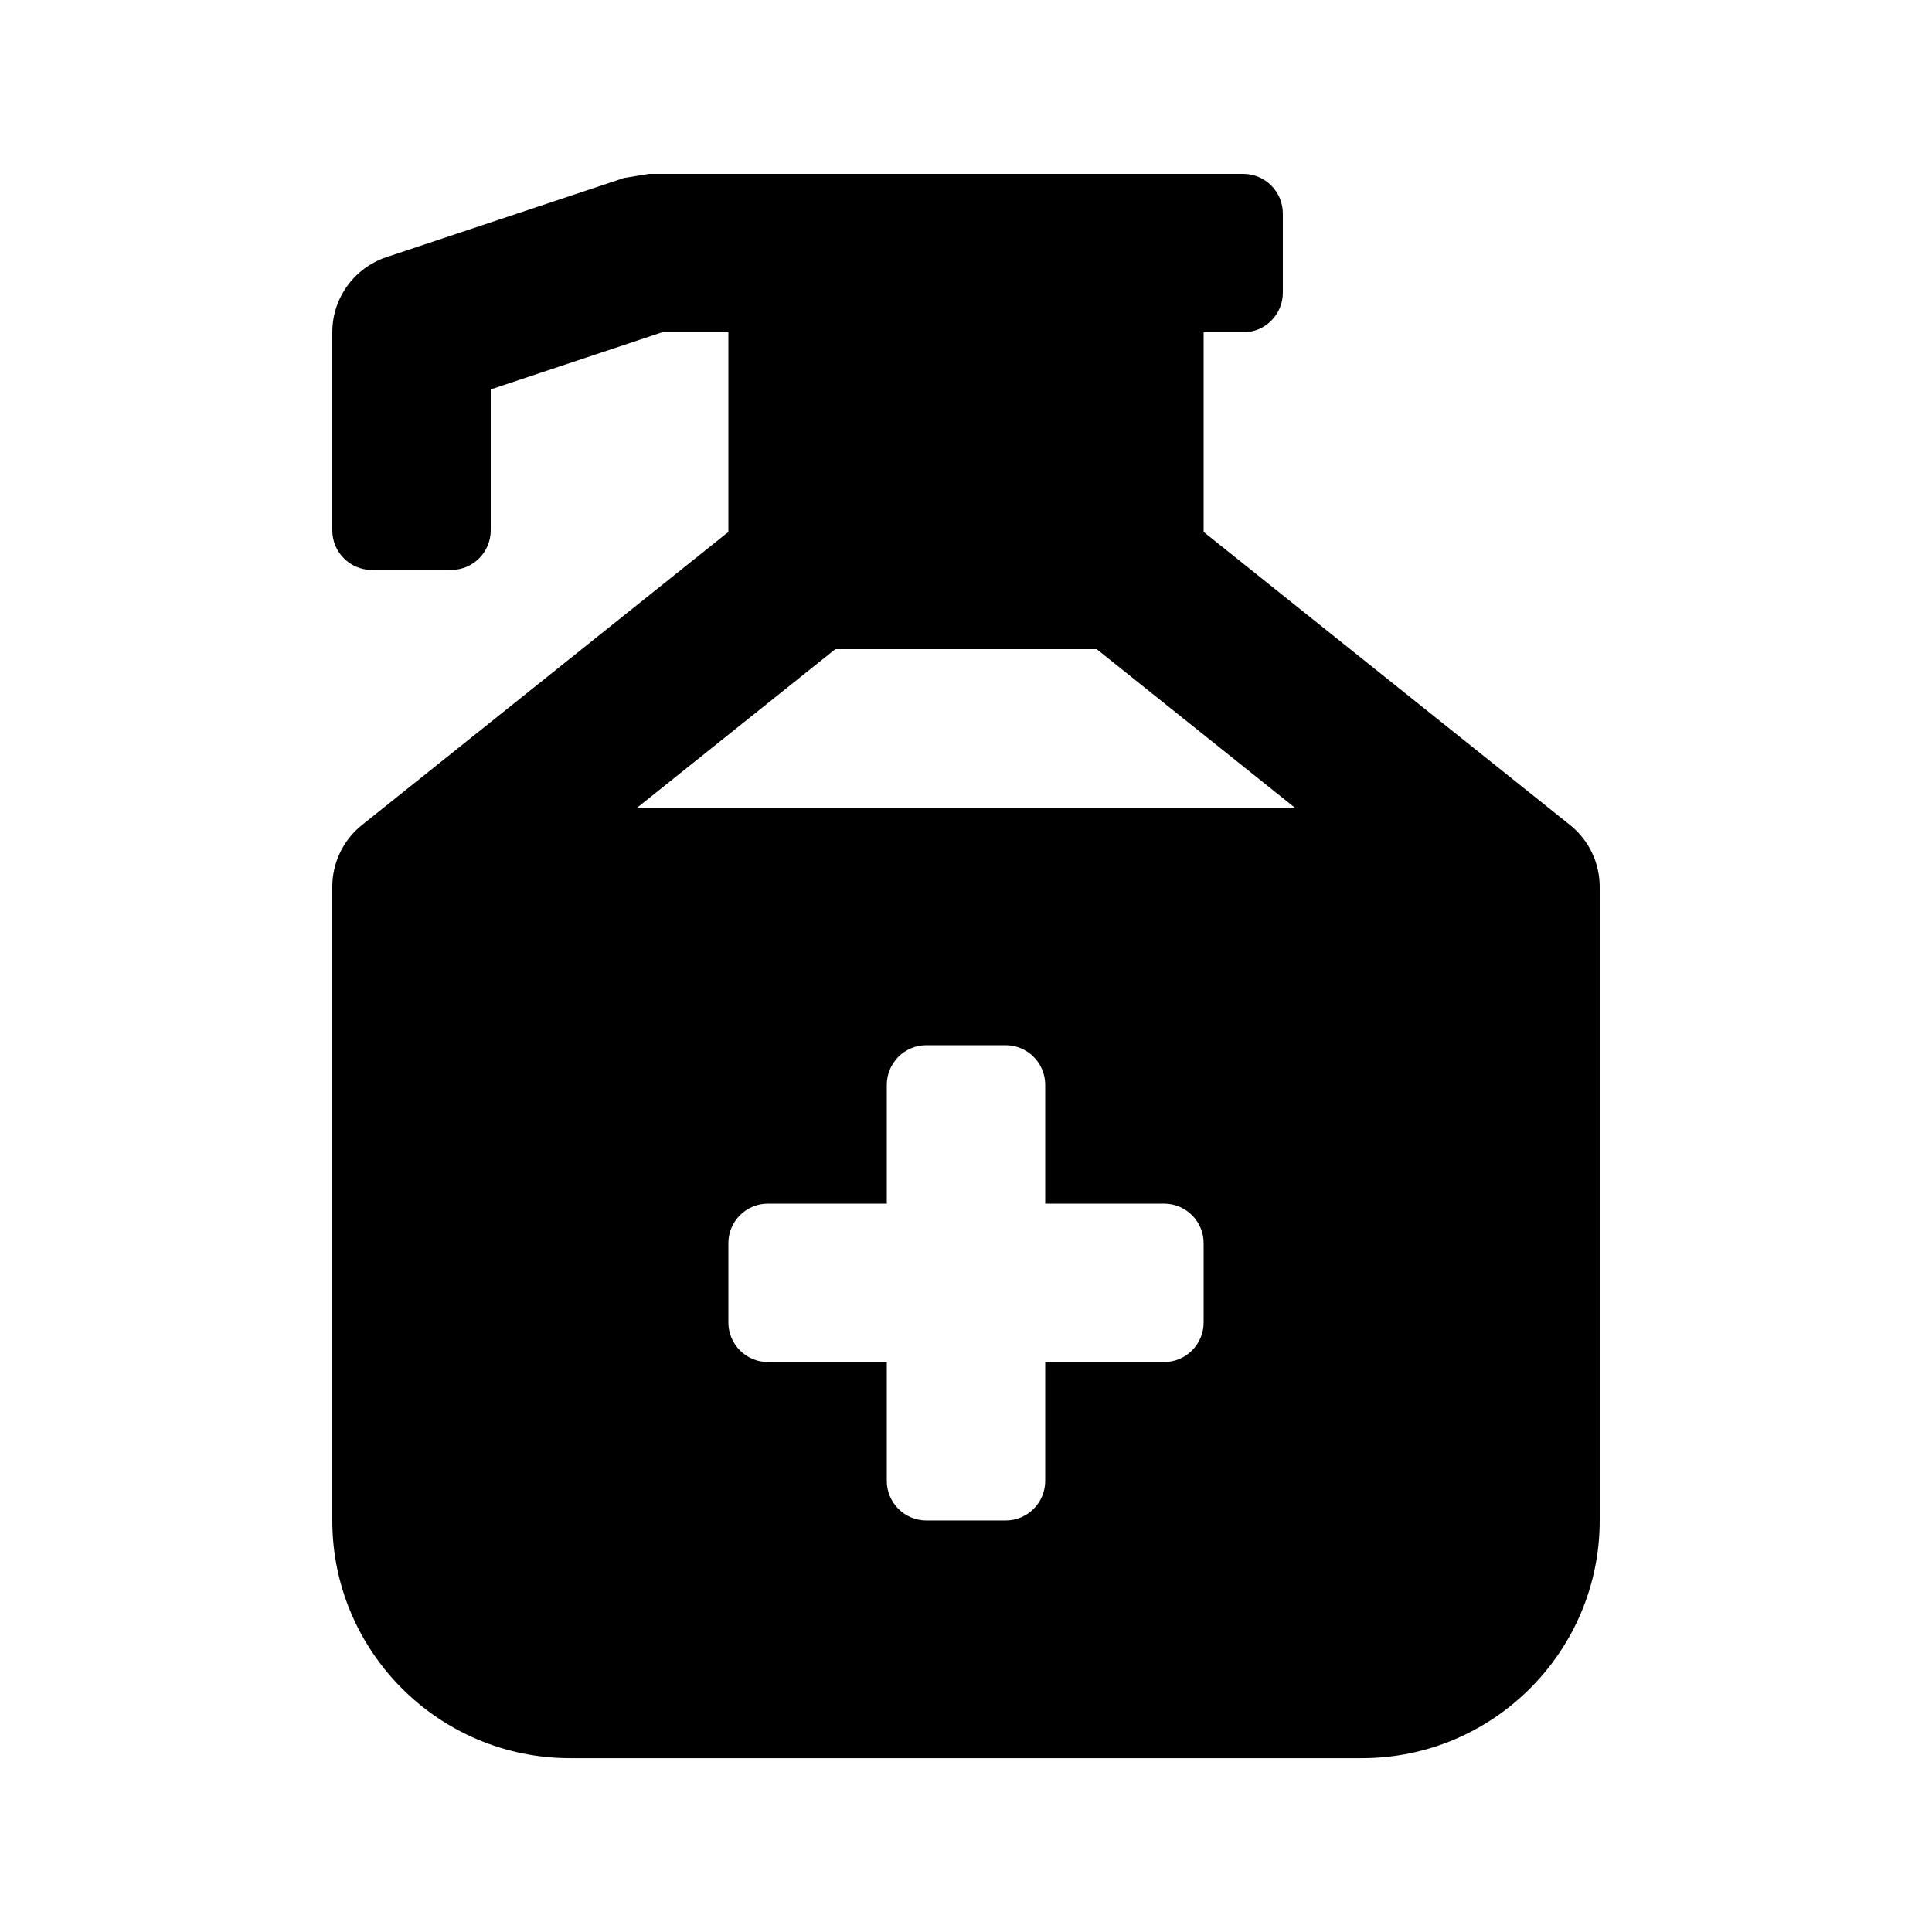
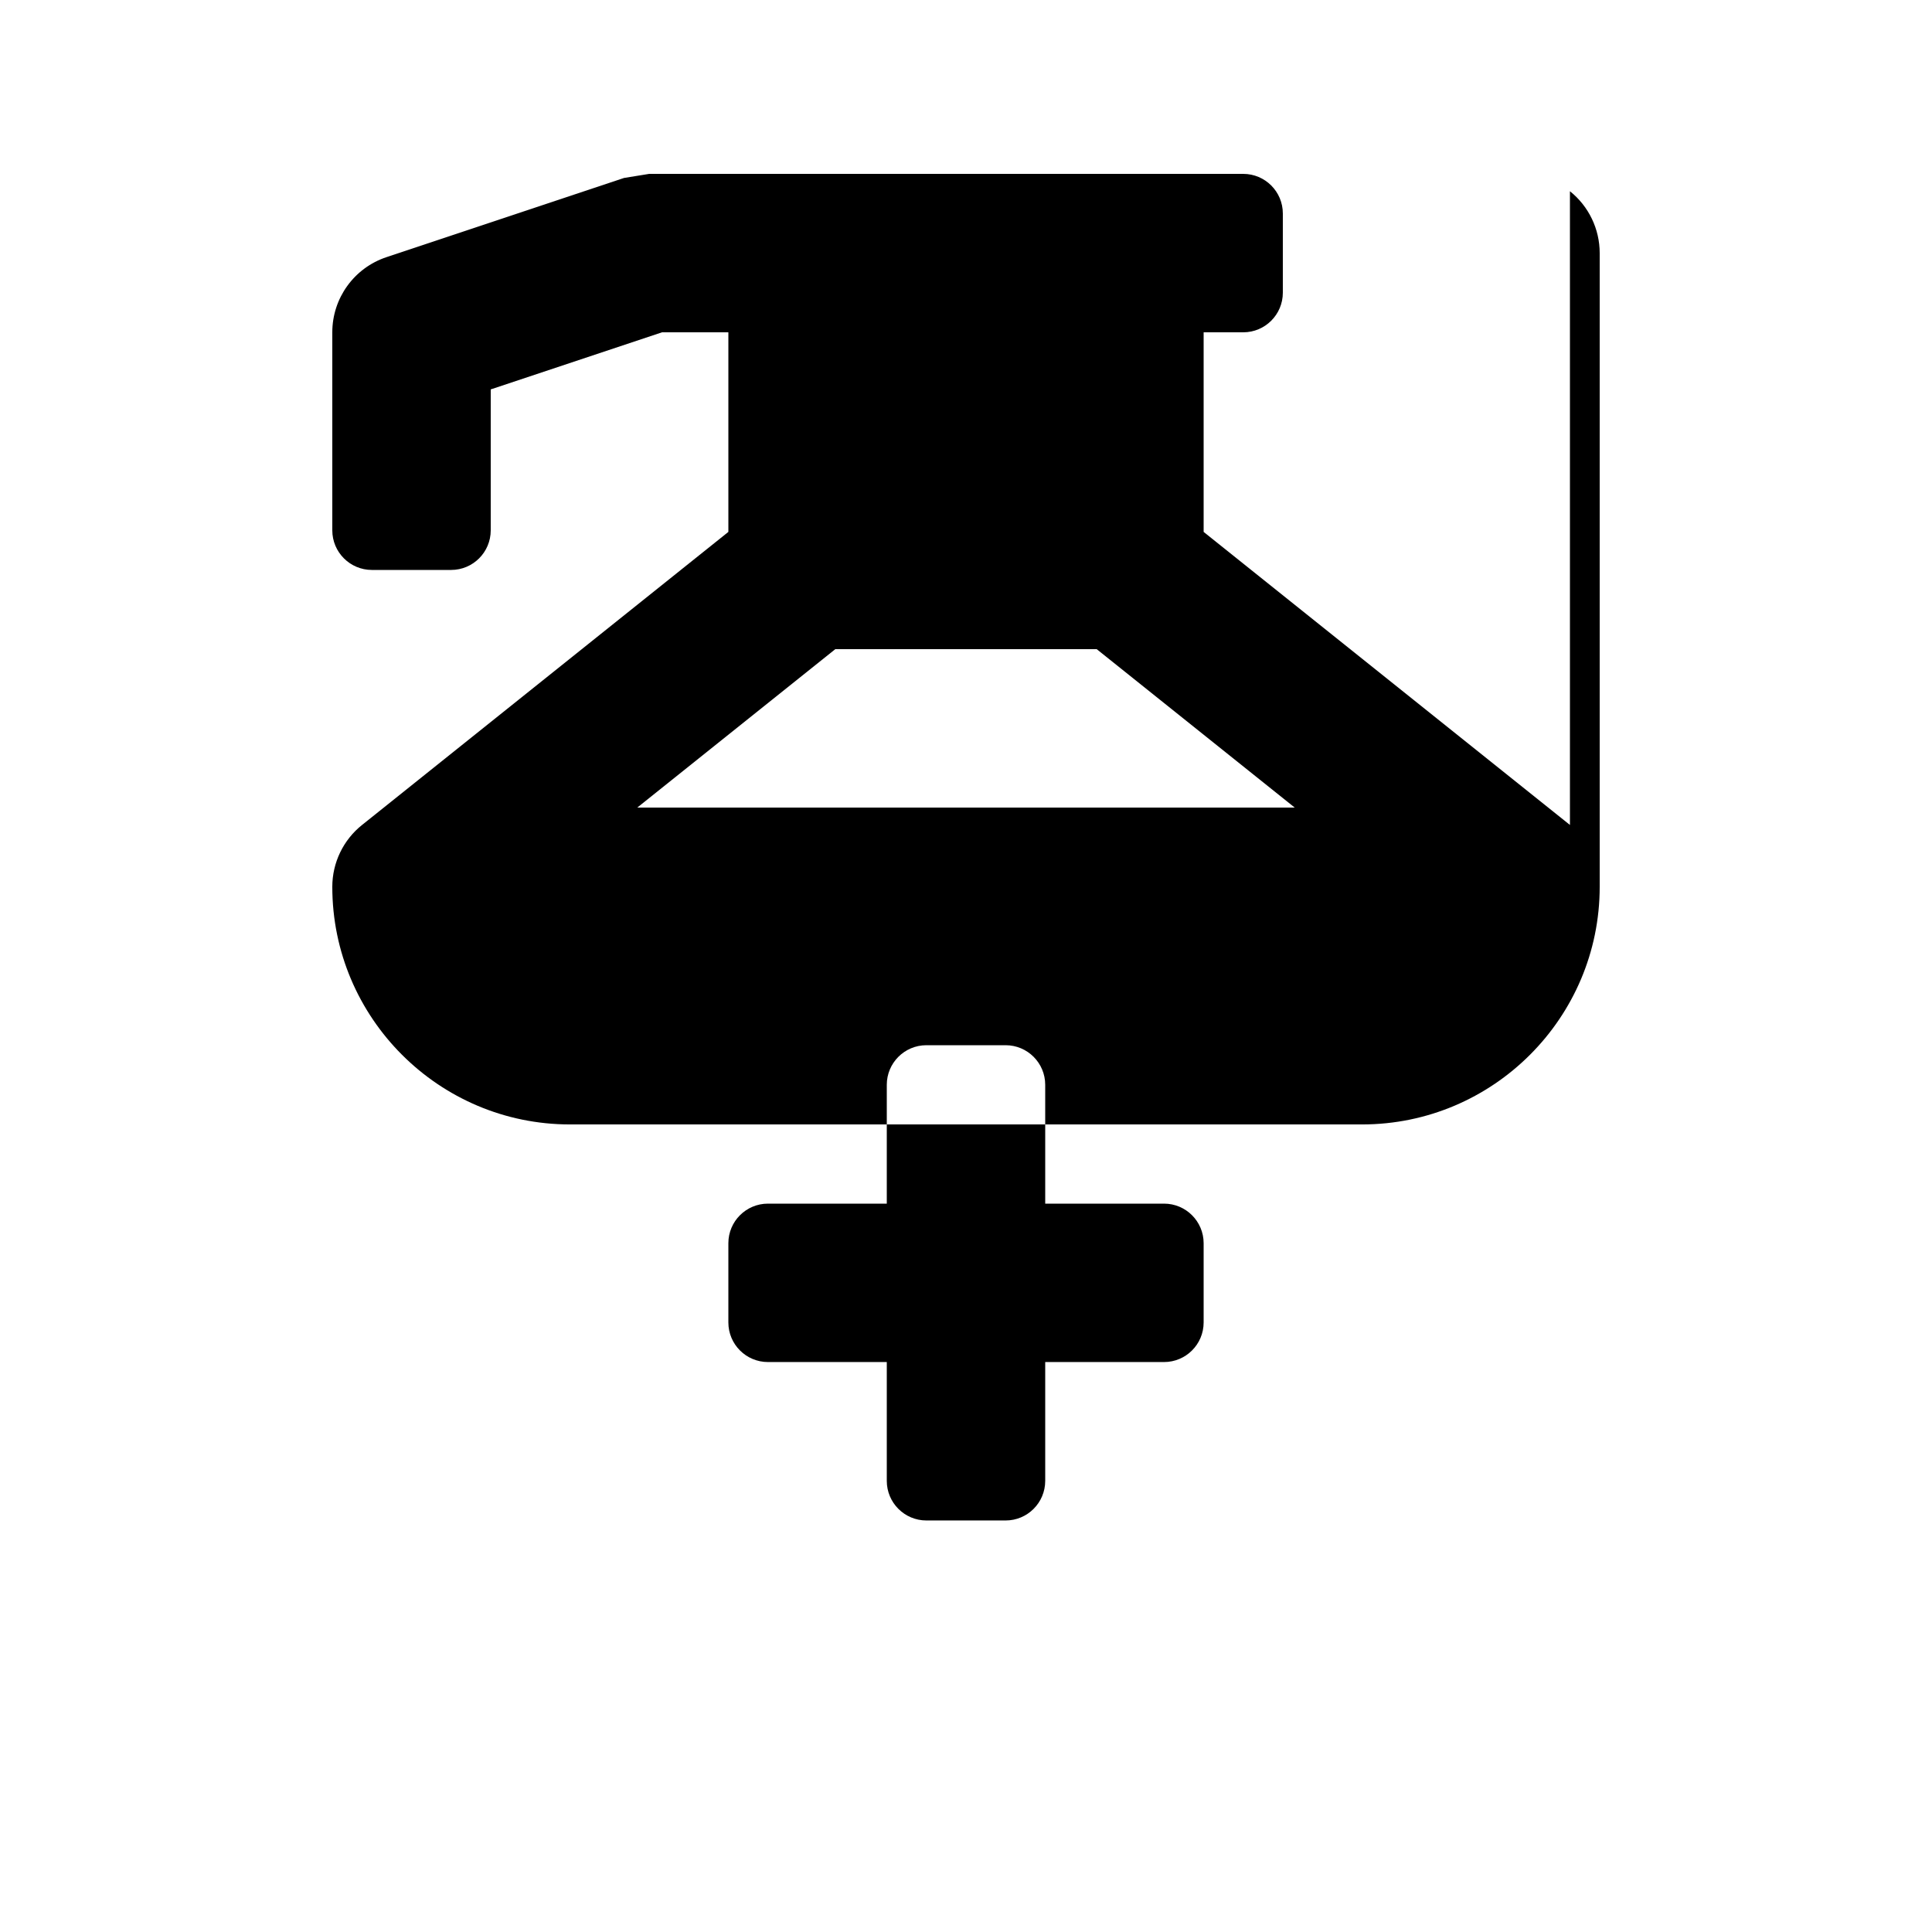
<svg xmlns="http://www.w3.org/2000/svg" fill="#000000" width="800px" height="800px" version="1.1" viewBox="144 144 512 512">
-   <path d="m560.05 362.62-97.074-77.66v-52.895h10.496c5.793 0 10.492-4.699 10.492-10.496v-20.992c0-5.797-4.699-10.496-10.492-10.496h-157.44c-2.234 0.359-4.422 0.719-6.652 1.078l-62.965 20.992c-8.574 2.852-14.352 10.875-14.352 19.906v52.488c0 5.797 4.699 10.496 10.496 10.496h20.992c5.797 0 10.496-4.699 10.496-10.496v-37.352l45.387-15.129h17.59v52.895l-97.078 77.664c-4.981 3.973-7.883 10.012-7.883 16.387v167.94c0 34.727 28.25 62.977 62.977 62.977h209.92c34.727 0 62.977-28.25 62.977-62.977v-167.94c-0.004-6.375-2.902-12.414-7.887-16.391zm-97.074 131.84c0 5.797-4.699 10.496-10.496 10.496h-31.488v31.488c0 5.797-4.699 10.496-10.496 10.496h-20.992c-5.797 0-10.496-4.699-10.496-10.496v-31.488h-31.488c-5.797 0-10.496-4.699-10.496-10.496v-20.992c0-5.797 4.699-10.492 10.496-10.492h31.488v-31.488c0-5.797 4.699-10.496 10.496-10.496h20.992c5.797 0 10.496 4.699 10.496 10.496v31.488h31.488c5.797 0 10.496 4.699 10.496 10.496zm-150.08-136.45 52.48-41.984h69.25l52.48 41.984z" />
+   <path d="m560.05 362.62-97.074-77.66v-52.895h10.496c5.793 0 10.492-4.699 10.492-10.496v-20.992c0-5.797-4.699-10.496-10.492-10.496h-157.44c-2.234 0.359-4.422 0.719-6.652 1.078l-62.965 20.992c-8.574 2.852-14.352 10.875-14.352 19.906v52.488c0 5.797 4.699 10.496 10.496 10.496h20.992c5.797 0 10.496-4.699 10.496-10.496v-37.352l45.387-15.129h17.59v52.895l-97.078 77.664c-4.981 3.973-7.883 10.012-7.883 16.387c0 34.727 28.25 62.977 62.977 62.977h209.92c34.727 0 62.977-28.25 62.977-62.977v-167.94c-0.004-6.375-2.902-12.414-7.887-16.391zm-97.074 131.84c0 5.797-4.699 10.496-10.496 10.496h-31.488v31.488c0 5.797-4.699 10.496-10.496 10.496h-20.992c-5.797 0-10.496-4.699-10.496-10.496v-31.488h-31.488c-5.797 0-10.496-4.699-10.496-10.496v-20.992c0-5.797 4.699-10.492 10.496-10.492h31.488v-31.488c0-5.797 4.699-10.496 10.496-10.496h20.992c5.797 0 10.496 4.699 10.496 10.496v31.488h31.488c5.797 0 10.496 4.699 10.496 10.496zm-150.08-136.45 52.48-41.984h69.25l52.48 41.984z" />
</svg>